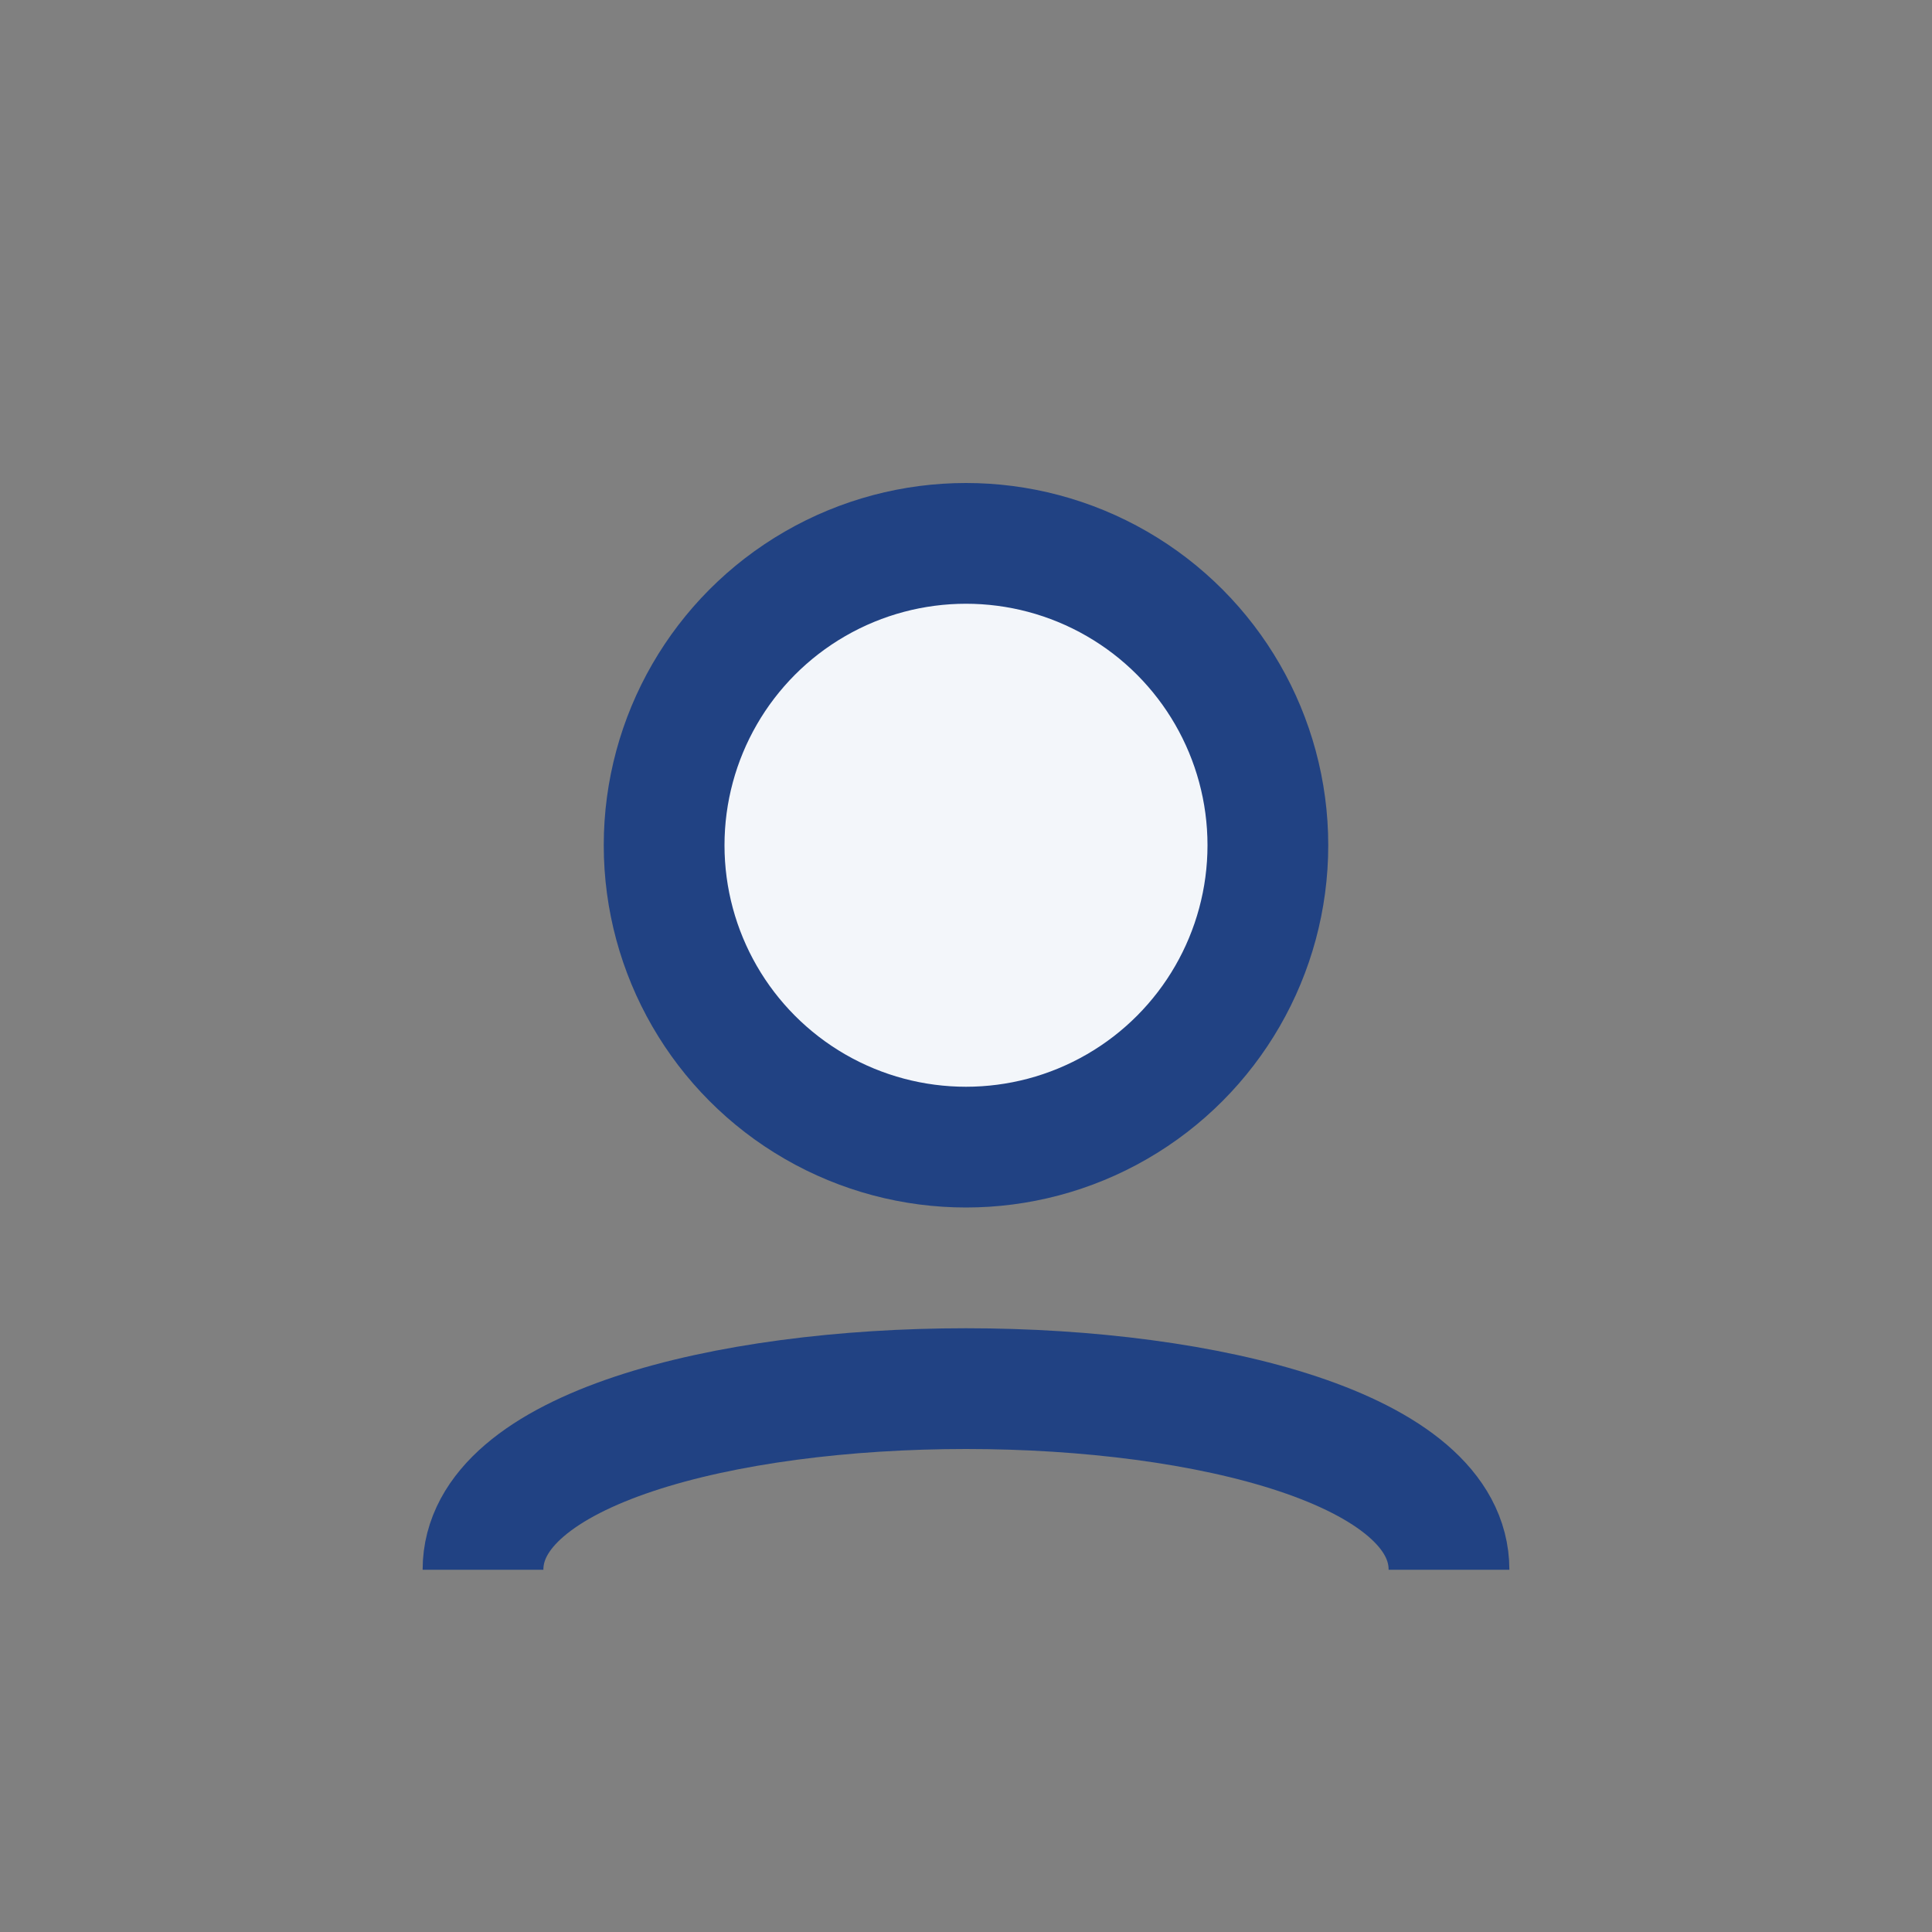
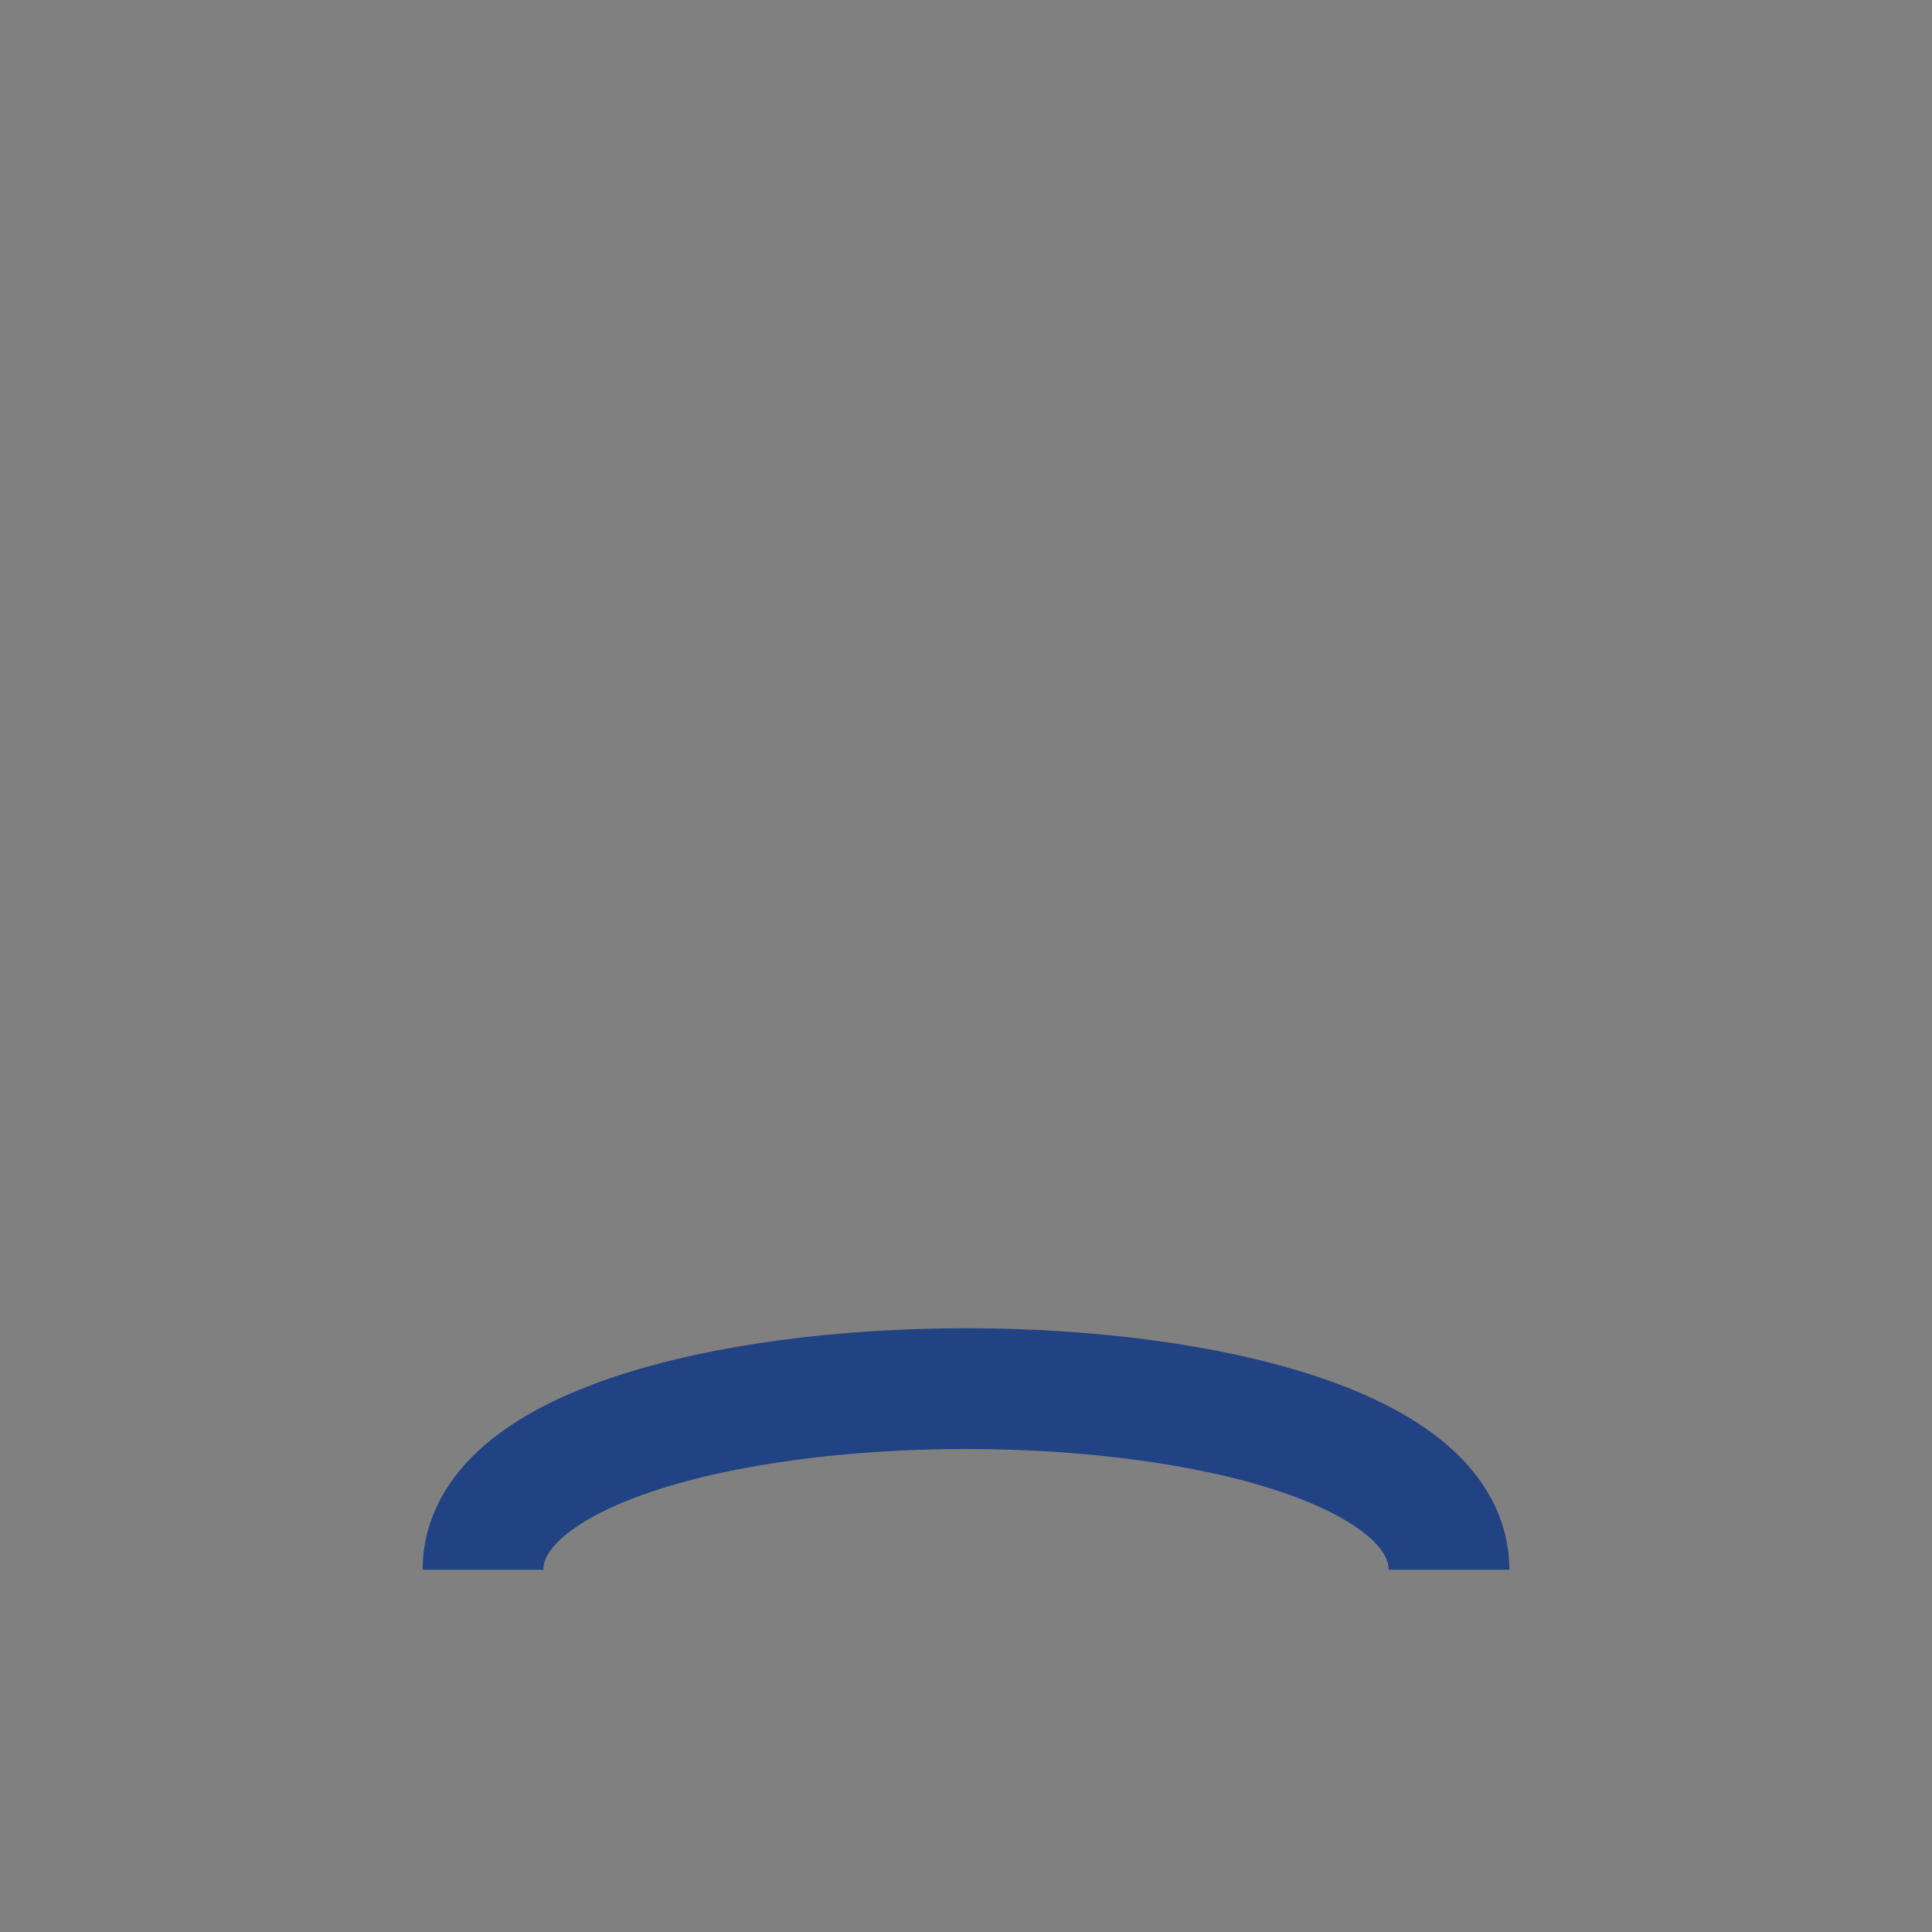
<svg xmlns="http://www.w3.org/2000/svg" width="32" height="32" viewBox="0 0 32 32">
  <rect x="0" y="0" width="32" height="32" fill="#808080" stroke="none" />
-   <circle cx="16" cy="14" r="5" fill="#F3F6FA" stroke="#214283" stroke-width="2" />
  <path d="M8 26c0-4 16-4 16 0" fill="none" stroke="#214283" stroke-width="2" />
</svg>